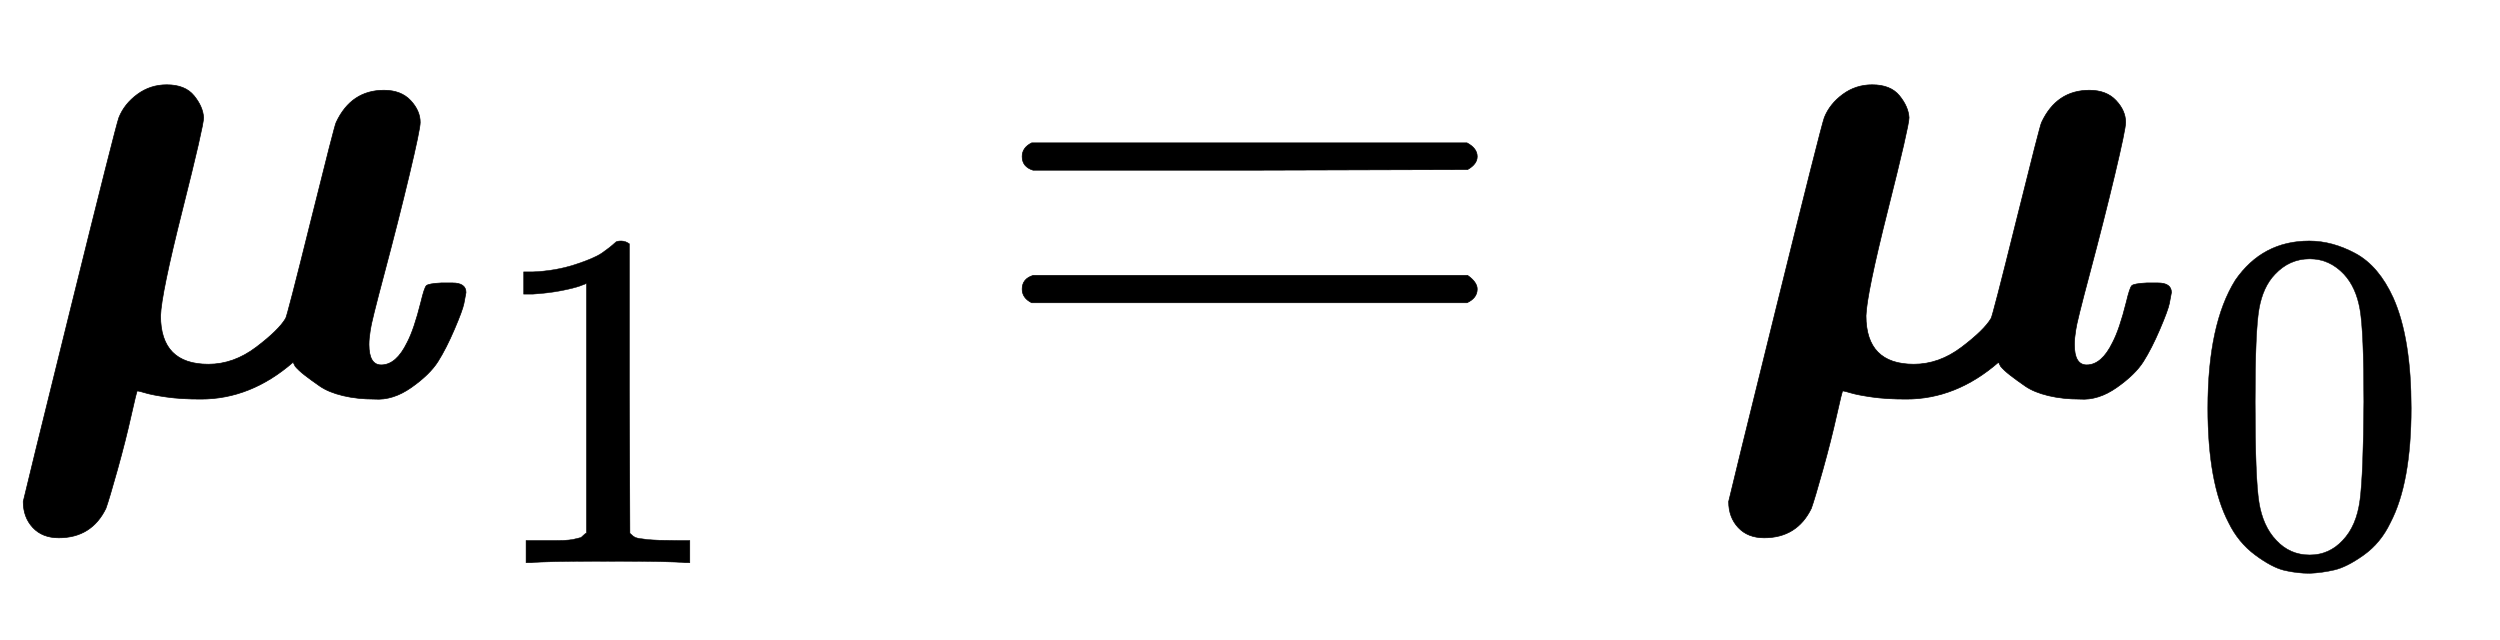
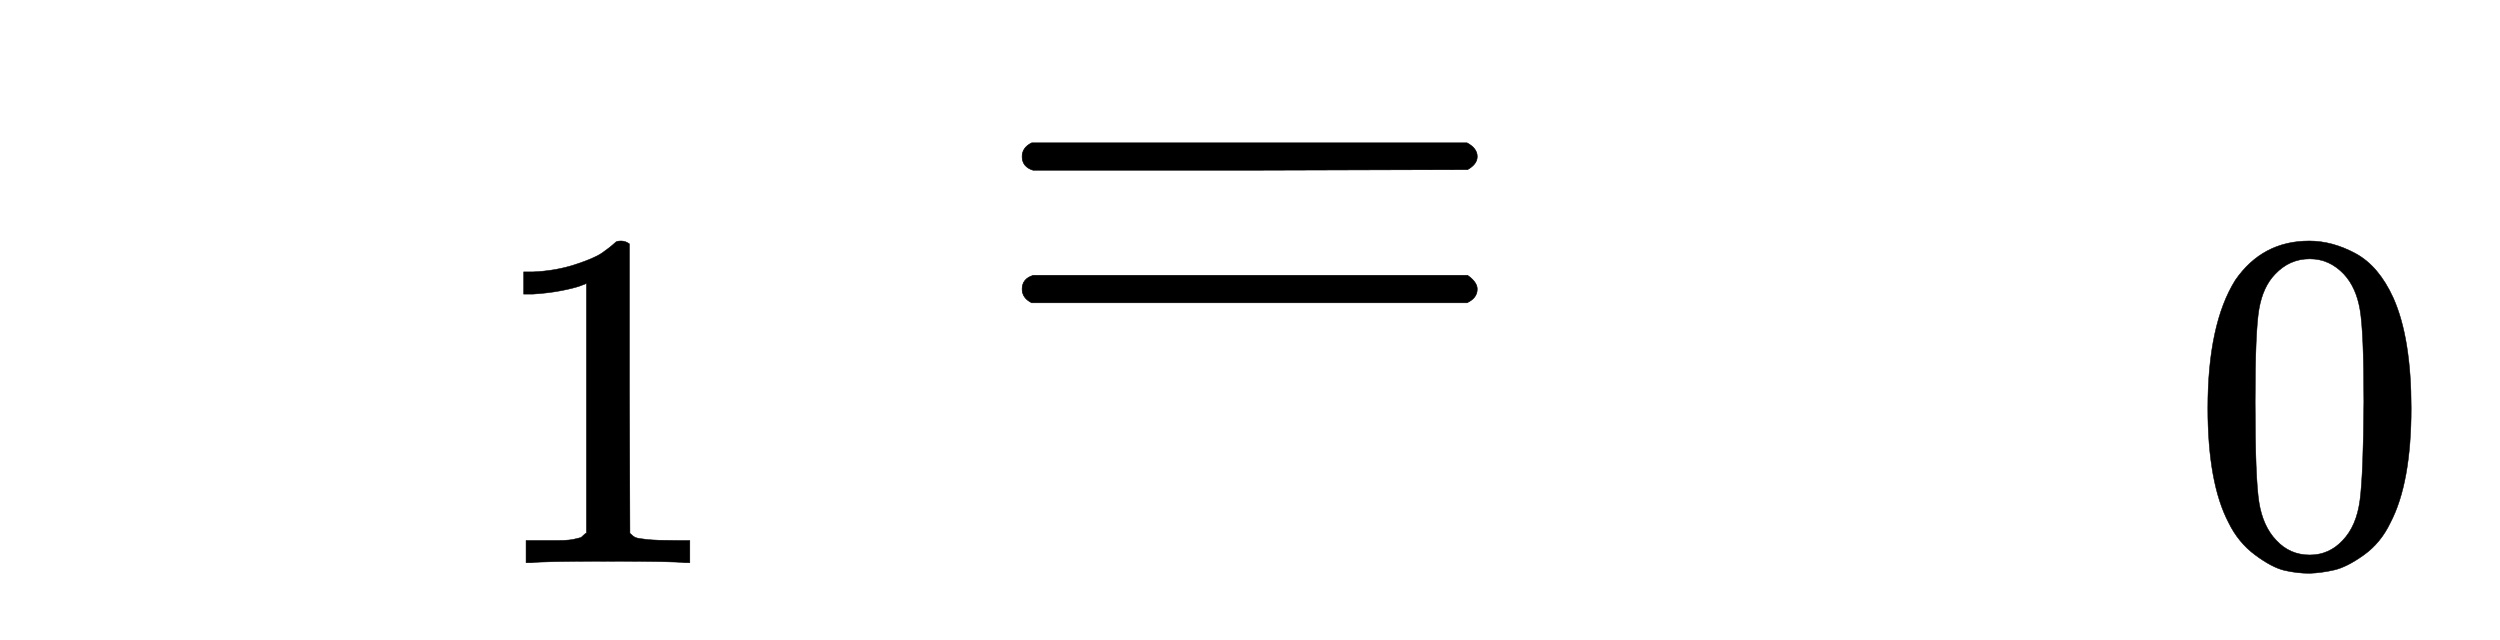
<svg xmlns="http://www.w3.org/2000/svg" xmlns:xlink="http://www.w3.org/1999/xlink" width="8.498ex" height="2.176ex" style="vertical-align: -0.838ex;" viewBox="0 -576.1 3658.9 936.9" role="img" focusable="false" aria-labelledby="MathJax-SVG-1-Title">
  <title id="MathJax-SVG-1-Title">{\displaystyle {\boldsymbol {\mu }}_{1}={\boldsymbol {\mu }}_{0}}</title>
  <defs aria-hidden="true">
-     <path stroke-width="1" id="E1-MJMATHBI-3BC" d="M294 -8Q265 -8 244 -5T213 1T201 4Q200 4 192 -32T172 -111T155 -168Q134 -211 86 -211Q62 -211 48 -196T34 -158Q37 -144 103 123T174 404Q182 424 201 438T244 452Q271 452 284 436T298 404Q298 392 267 269T235 114Q235 43 305 43Q342 43 375 68T418 110Q420 112 455 253T492 397Q514 444 562 444Q587 444 601 429T615 397Q615 387 599 320T563 178T542 93Q540 81 540 72Q540 42 558 42Q580 42 596 75Q606 94 616 134Q621 155 624 158T646 162H651H662Q682 162 682 148Q681 142 679 132T665 94T641 47T602 9T548 -8Q523 -8 502 -3T468 11T446 27T432 40L429 46Q367 -8 294 -8Z" />
    <path stroke-width="1" id="E1-MJMAIN-31" d="M213 578L200 573Q186 568 160 563T102 556H83V602H102Q149 604 189 617T245 641T273 663Q275 666 285 666Q294 666 302 660V361L303 61Q310 54 315 52T339 48T401 46H427V0H416Q395 3 257 3Q121 3 100 0H88V46H114Q136 46 152 46T177 47T193 50T201 52T207 57T213 61V578Z" />
    <path stroke-width="1" id="E1-MJMAIN-3D" d="M56 347Q56 360 70 367H707Q722 359 722 347Q722 336 708 328L390 327H72Q56 332 56 347ZM56 153Q56 168 72 173H708Q722 163 722 153Q722 140 707 133H70Q56 140 56 153Z" />
    <path stroke-width="1" id="E1-MJMAIN-30" d="M96 585Q152 666 249 666Q297 666 345 640T423 548Q460 465 460 320Q460 165 417 83Q397 41 362 16T301 -15T250 -22Q224 -22 198 -16T137 16T82 83Q39 165 39 320Q39 494 96 585ZM321 597Q291 629 250 629Q208 629 178 597Q153 571 145 525T137 333Q137 175 145 125T181 46Q209 16 250 16Q290 16 318 46Q347 76 354 130T362 333Q362 478 354 524T321 597Z" />
  </defs>
  <g stroke="currentColor" fill="currentColor" stroke-width="0" transform="matrix(1 0 0 -1 0 0)" aria-hidden="true">
    <use xlink:href="#E1-MJMATHBI-3BC" x="0" y="0" />
    <use transform="scale(0.707)" xlink:href="#E1-MJMAIN-31" x="1001" y="-350" />
    <use xlink:href="#E1-MJMAIN-3D" x="1440" y="0" />
    <g transform="translate(2496,0)">
      <use xlink:href="#E1-MJMATHBI-3BC" x="0" y="0" />
      <use transform="scale(0.707)" xlink:href="#E1-MJMAIN-30" x="1001" y="-350" />
    </g>
  </g>
</svg>